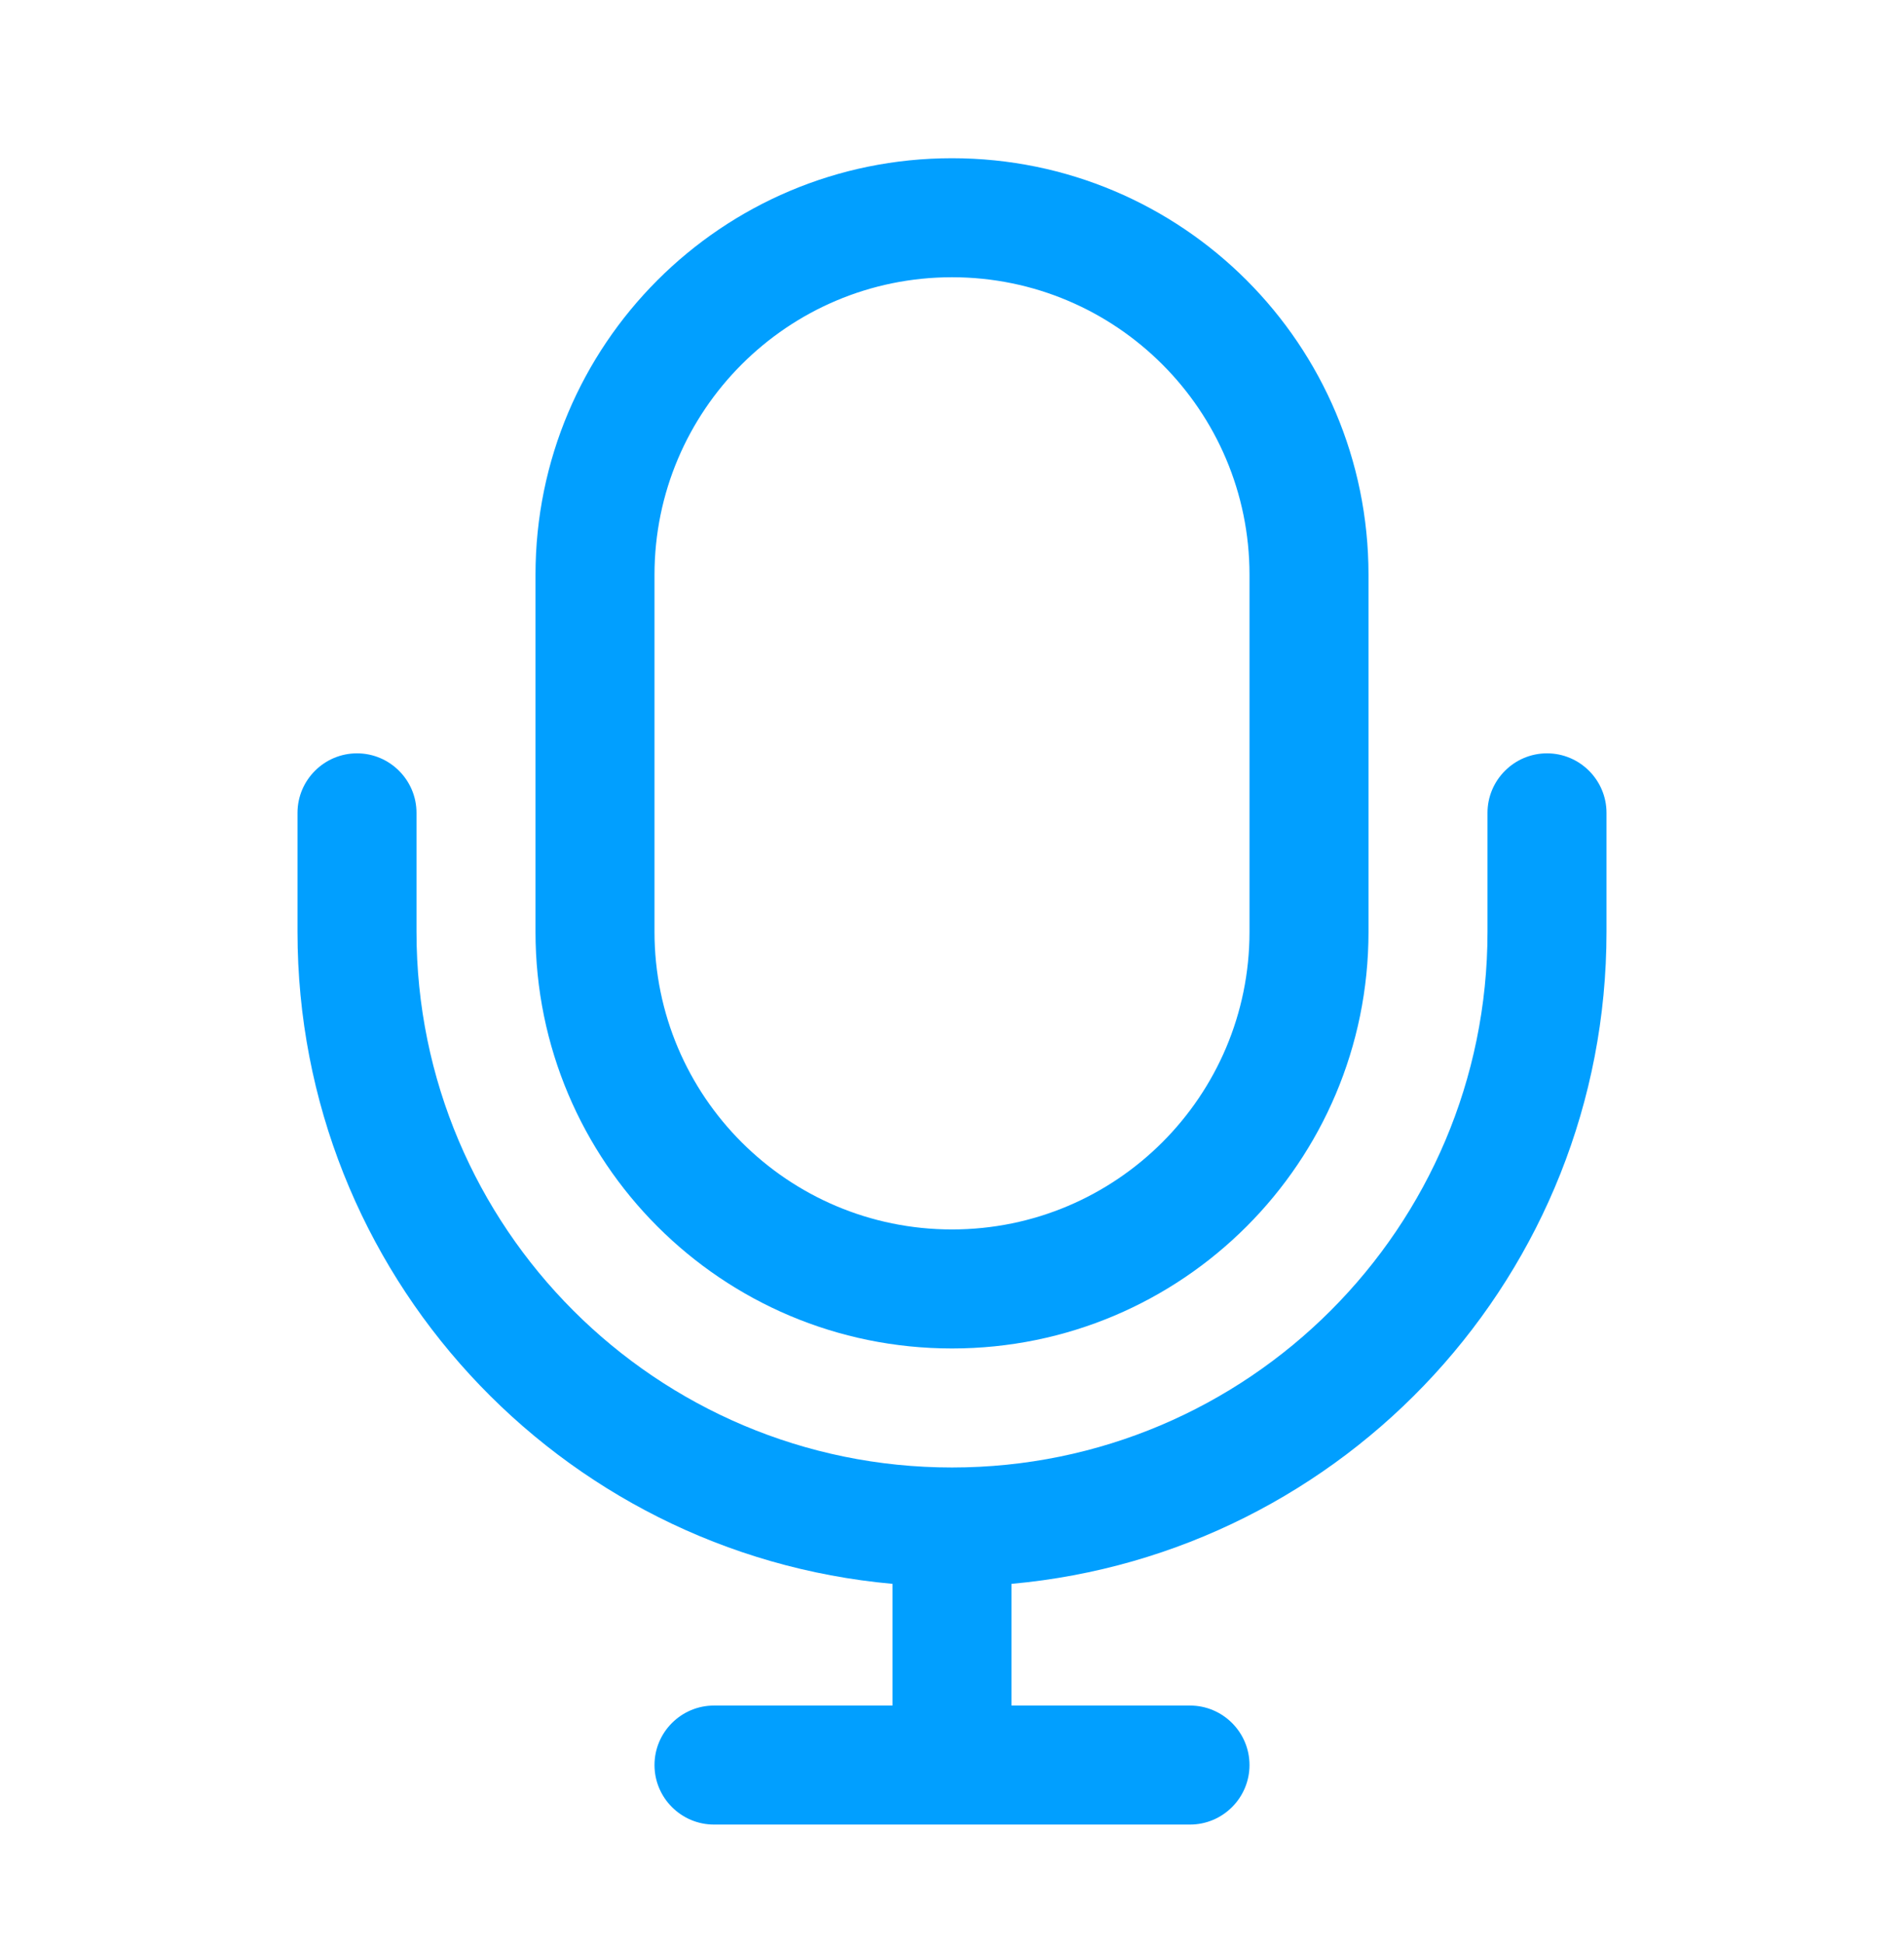
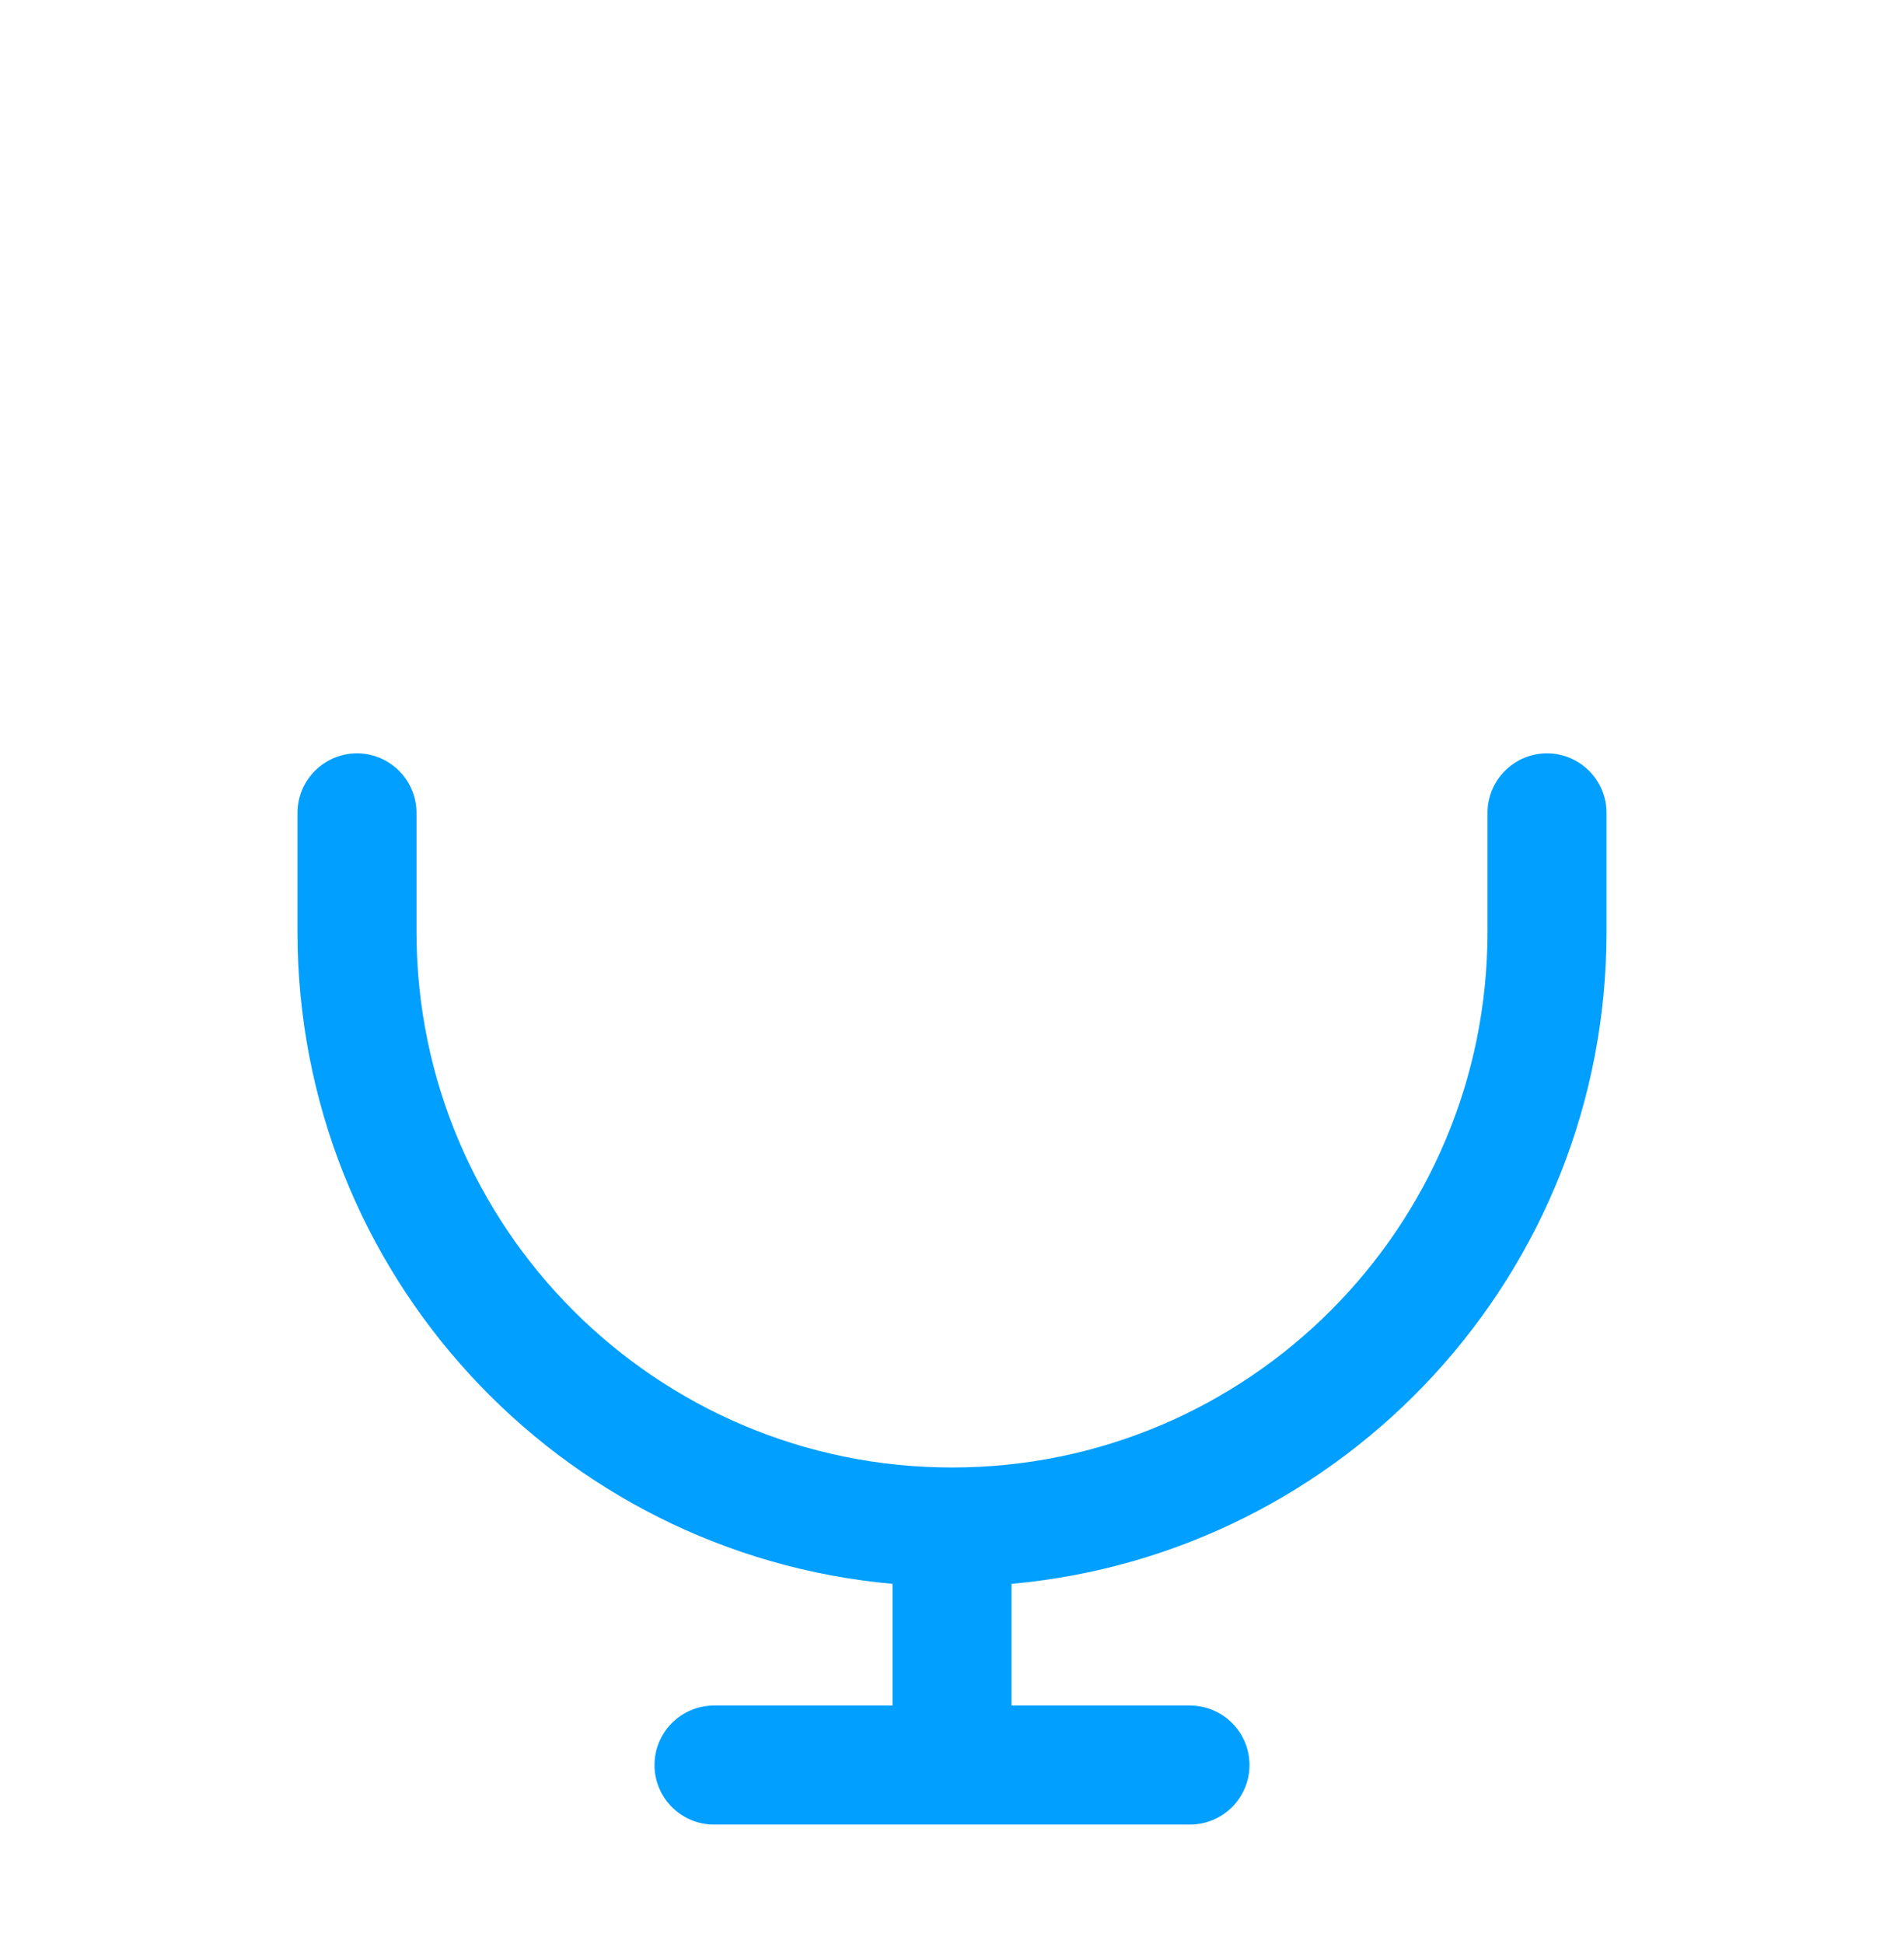
<svg xmlns="http://www.w3.org/2000/svg" width="48" height="49" viewBox="0 0 48 49" fill="none">
-   <path fill-rule="evenodd" clip-rule="evenodd" d="M13.5 14.488C13.5 8.689 18.195 3.988 24 3.988C29.805 3.988 34.5 8.689 34.5 14.488V23.488C34.5 29.287 29.805 33.988 24 33.988C18.195 33.988 13.5 29.287 13.5 23.488V14.488ZM24 6.988C19.86 6.988 16.5 10.347 16.5 14.488V23.488C16.5 27.63 19.86 30.988 24 30.988C28.14 30.988 31.5 27.63 31.5 23.488V14.488C31.5 10.347 28.14 6.988 24 6.988Z" fill="#019FFF" />
  <path d="M9 18.988C9.825 18.988 10.5 19.66 10.5 20.488V23.488C10.5 30.945 16.545 36.988 24 36.988C31.455 36.988 37.5 30.945 37.5 23.488V20.488C37.5 19.66 38.175 18.988 39 18.988C39.825 18.988 40.5 19.66 40.5 20.488V23.488C40.5 32.095 33.915 39.163 25.5 39.921C25.5 39.943 25.5 39.966 25.5 39.988V42.988H30C30.825 42.988 31.5 43.66 31.5 44.488C31.5 45.316 30.825 45.988 30 45.988H18C17.175 45.988 16.5 45.316 16.5 44.488C16.5 43.66 17.175 42.988 18 42.988H22.5V39.988C22.5 39.966 22.5 39.943 22.5 39.921C14.085 39.163 7.5 32.095 7.5 23.488V20.488C7.5 19.66 8.175 18.988 9 18.988Z" fill="#019FFF" />
</svg>